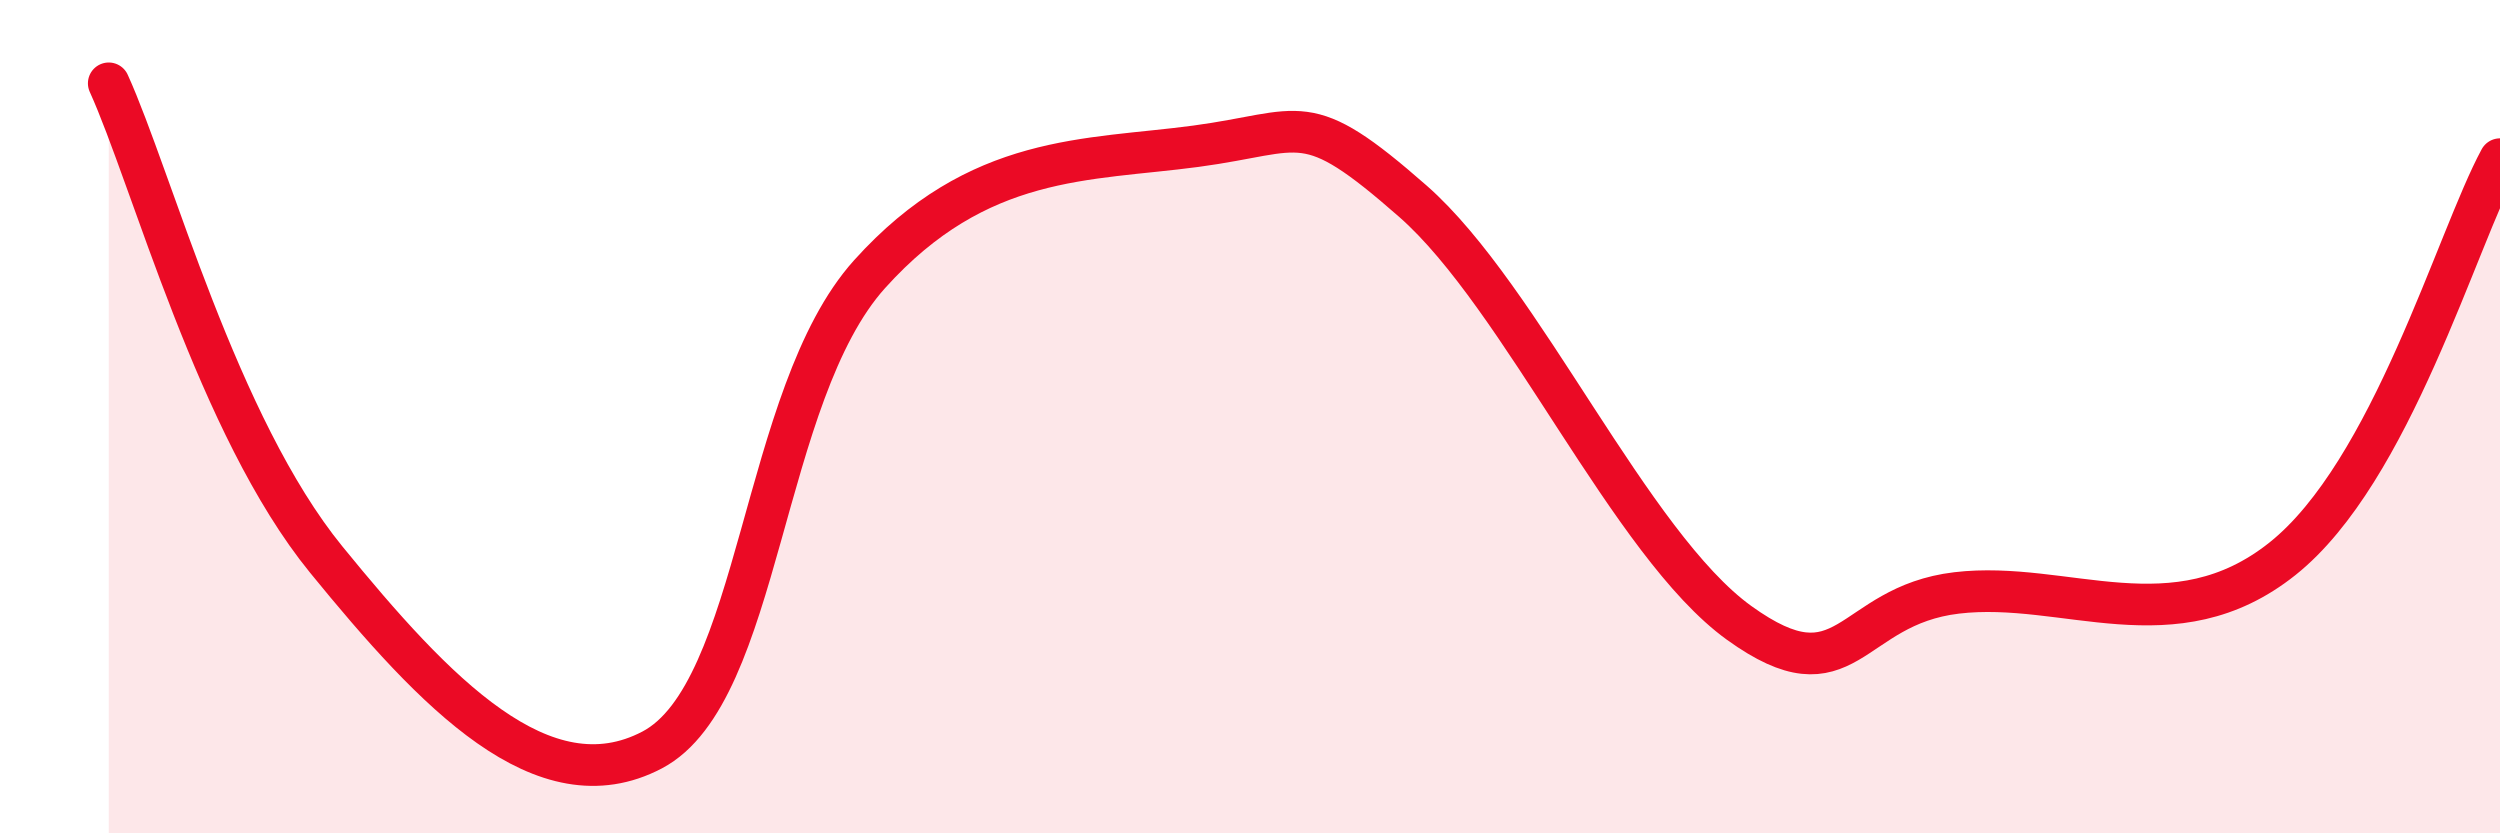
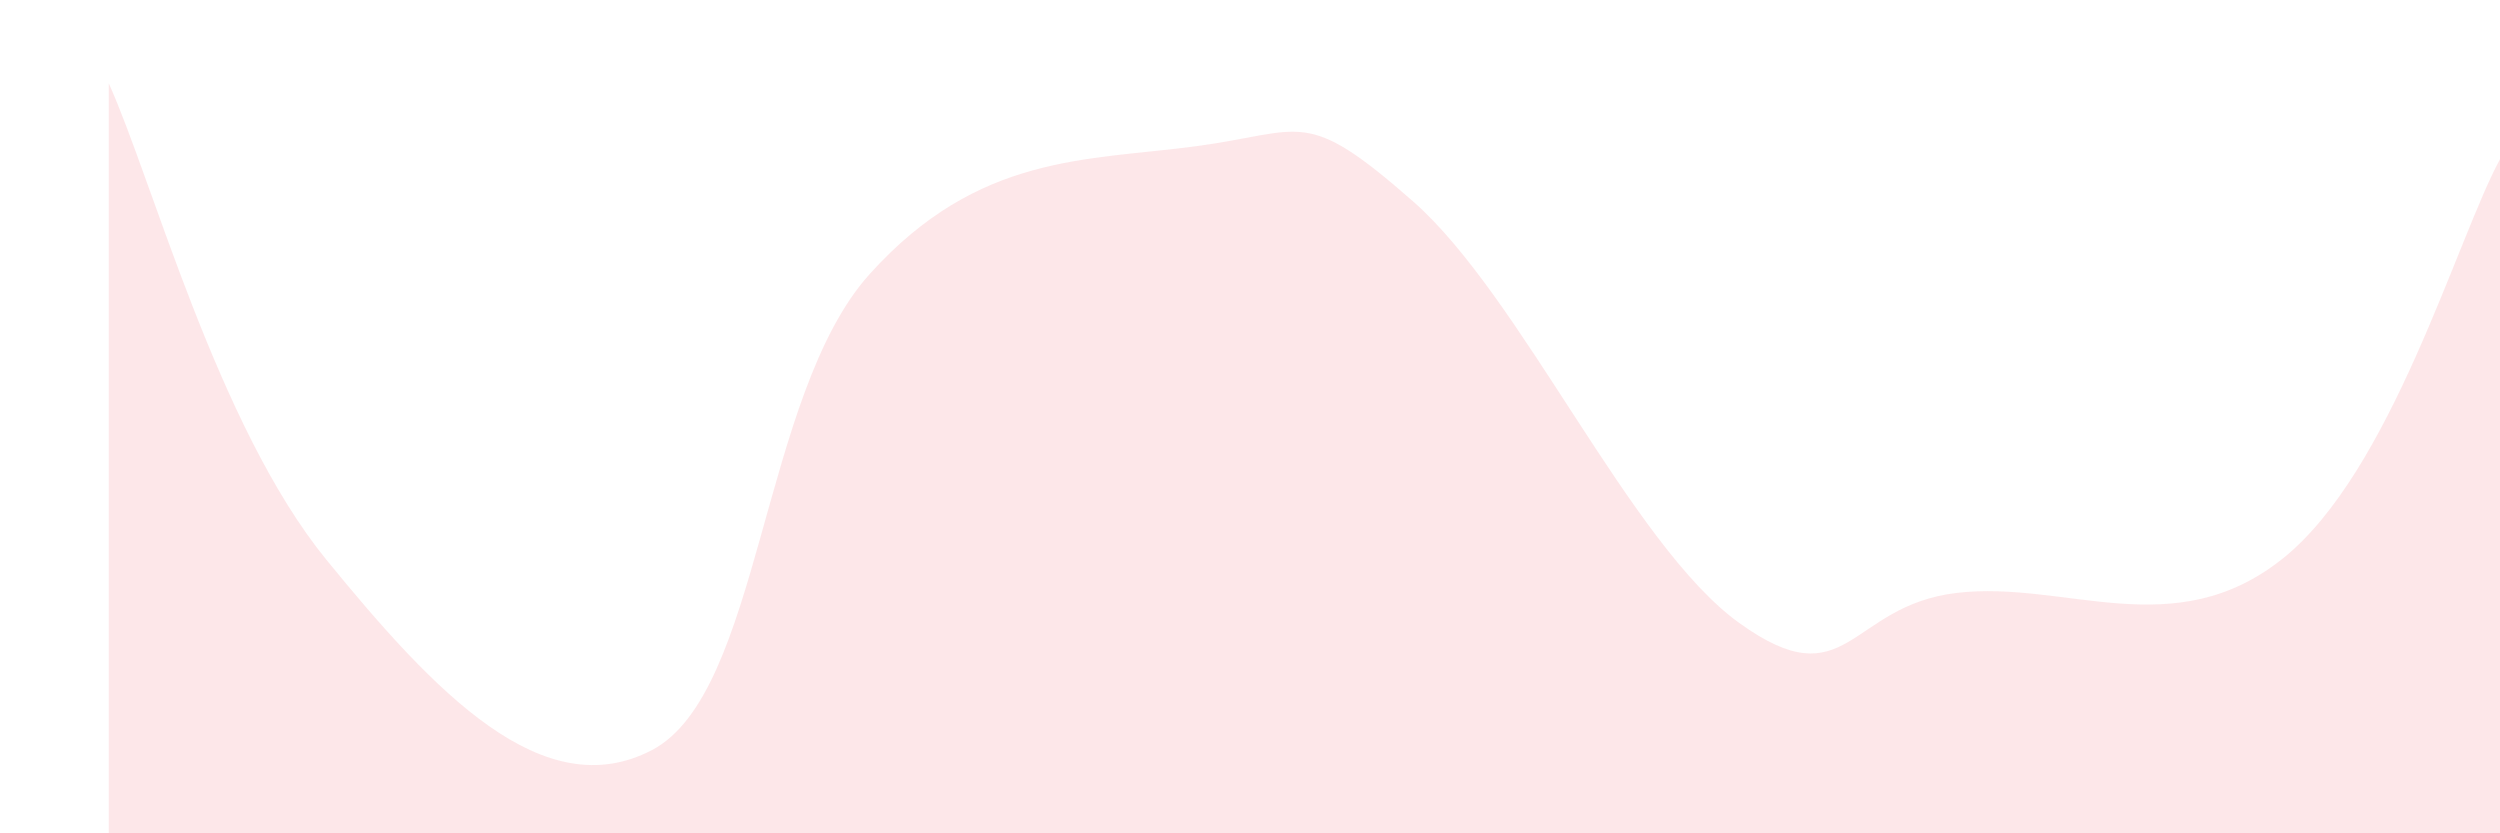
<svg xmlns="http://www.w3.org/2000/svg" width="60" height="20" viewBox="0 0 60 20">
  <path d="M 2.61,2 C 3.65,4.29 5.22,10.23 7.83,13.43 C 10.44,16.63 13.04,19.37 15.65,18 C 18.26,16.63 18.26,9.48 20.87,6.58 C 23.48,3.68 26.09,3.86 28.7,3.51 C 31.31,3.16 31.3,2.54 33.91,4.83 C 36.52,7.12 39.13,13.07 41.74,14.95 C 44.35,16.83 44.35,14.54 46.96,14.23 C 49.57,13.92 52.17,15.49 54.78,13.41 C 57.39,11.33 58.96,5.74 60,3.82L60 20L2.61 20Z" fill="#EB0A25" opacity="0.1" stroke-linecap="round" stroke-linejoin="round" />
-   <path d="M 2.61,2 C 3.65,4.29 5.22,10.23 7.83,13.43 C 10.44,16.63 13.04,19.37 15.65,18 C 18.26,16.63 18.26,9.48 20.87,6.58 C 23.48,3.68 26.09,3.86 28.7,3.51 C 31.31,3.16 31.3,2.54 33.91,4.83 C 36.52,7.12 39.13,13.07 41.74,14.95 C 44.35,16.83 44.35,14.54 46.96,14.23 C 49.57,13.92 52.17,15.49 54.78,13.41 C 57.39,11.33 58.96,5.74 60,3.82" stroke="#EB0A25" stroke-width="1" fill="none" stroke-linecap="round" stroke-linejoin="round" />
</svg>